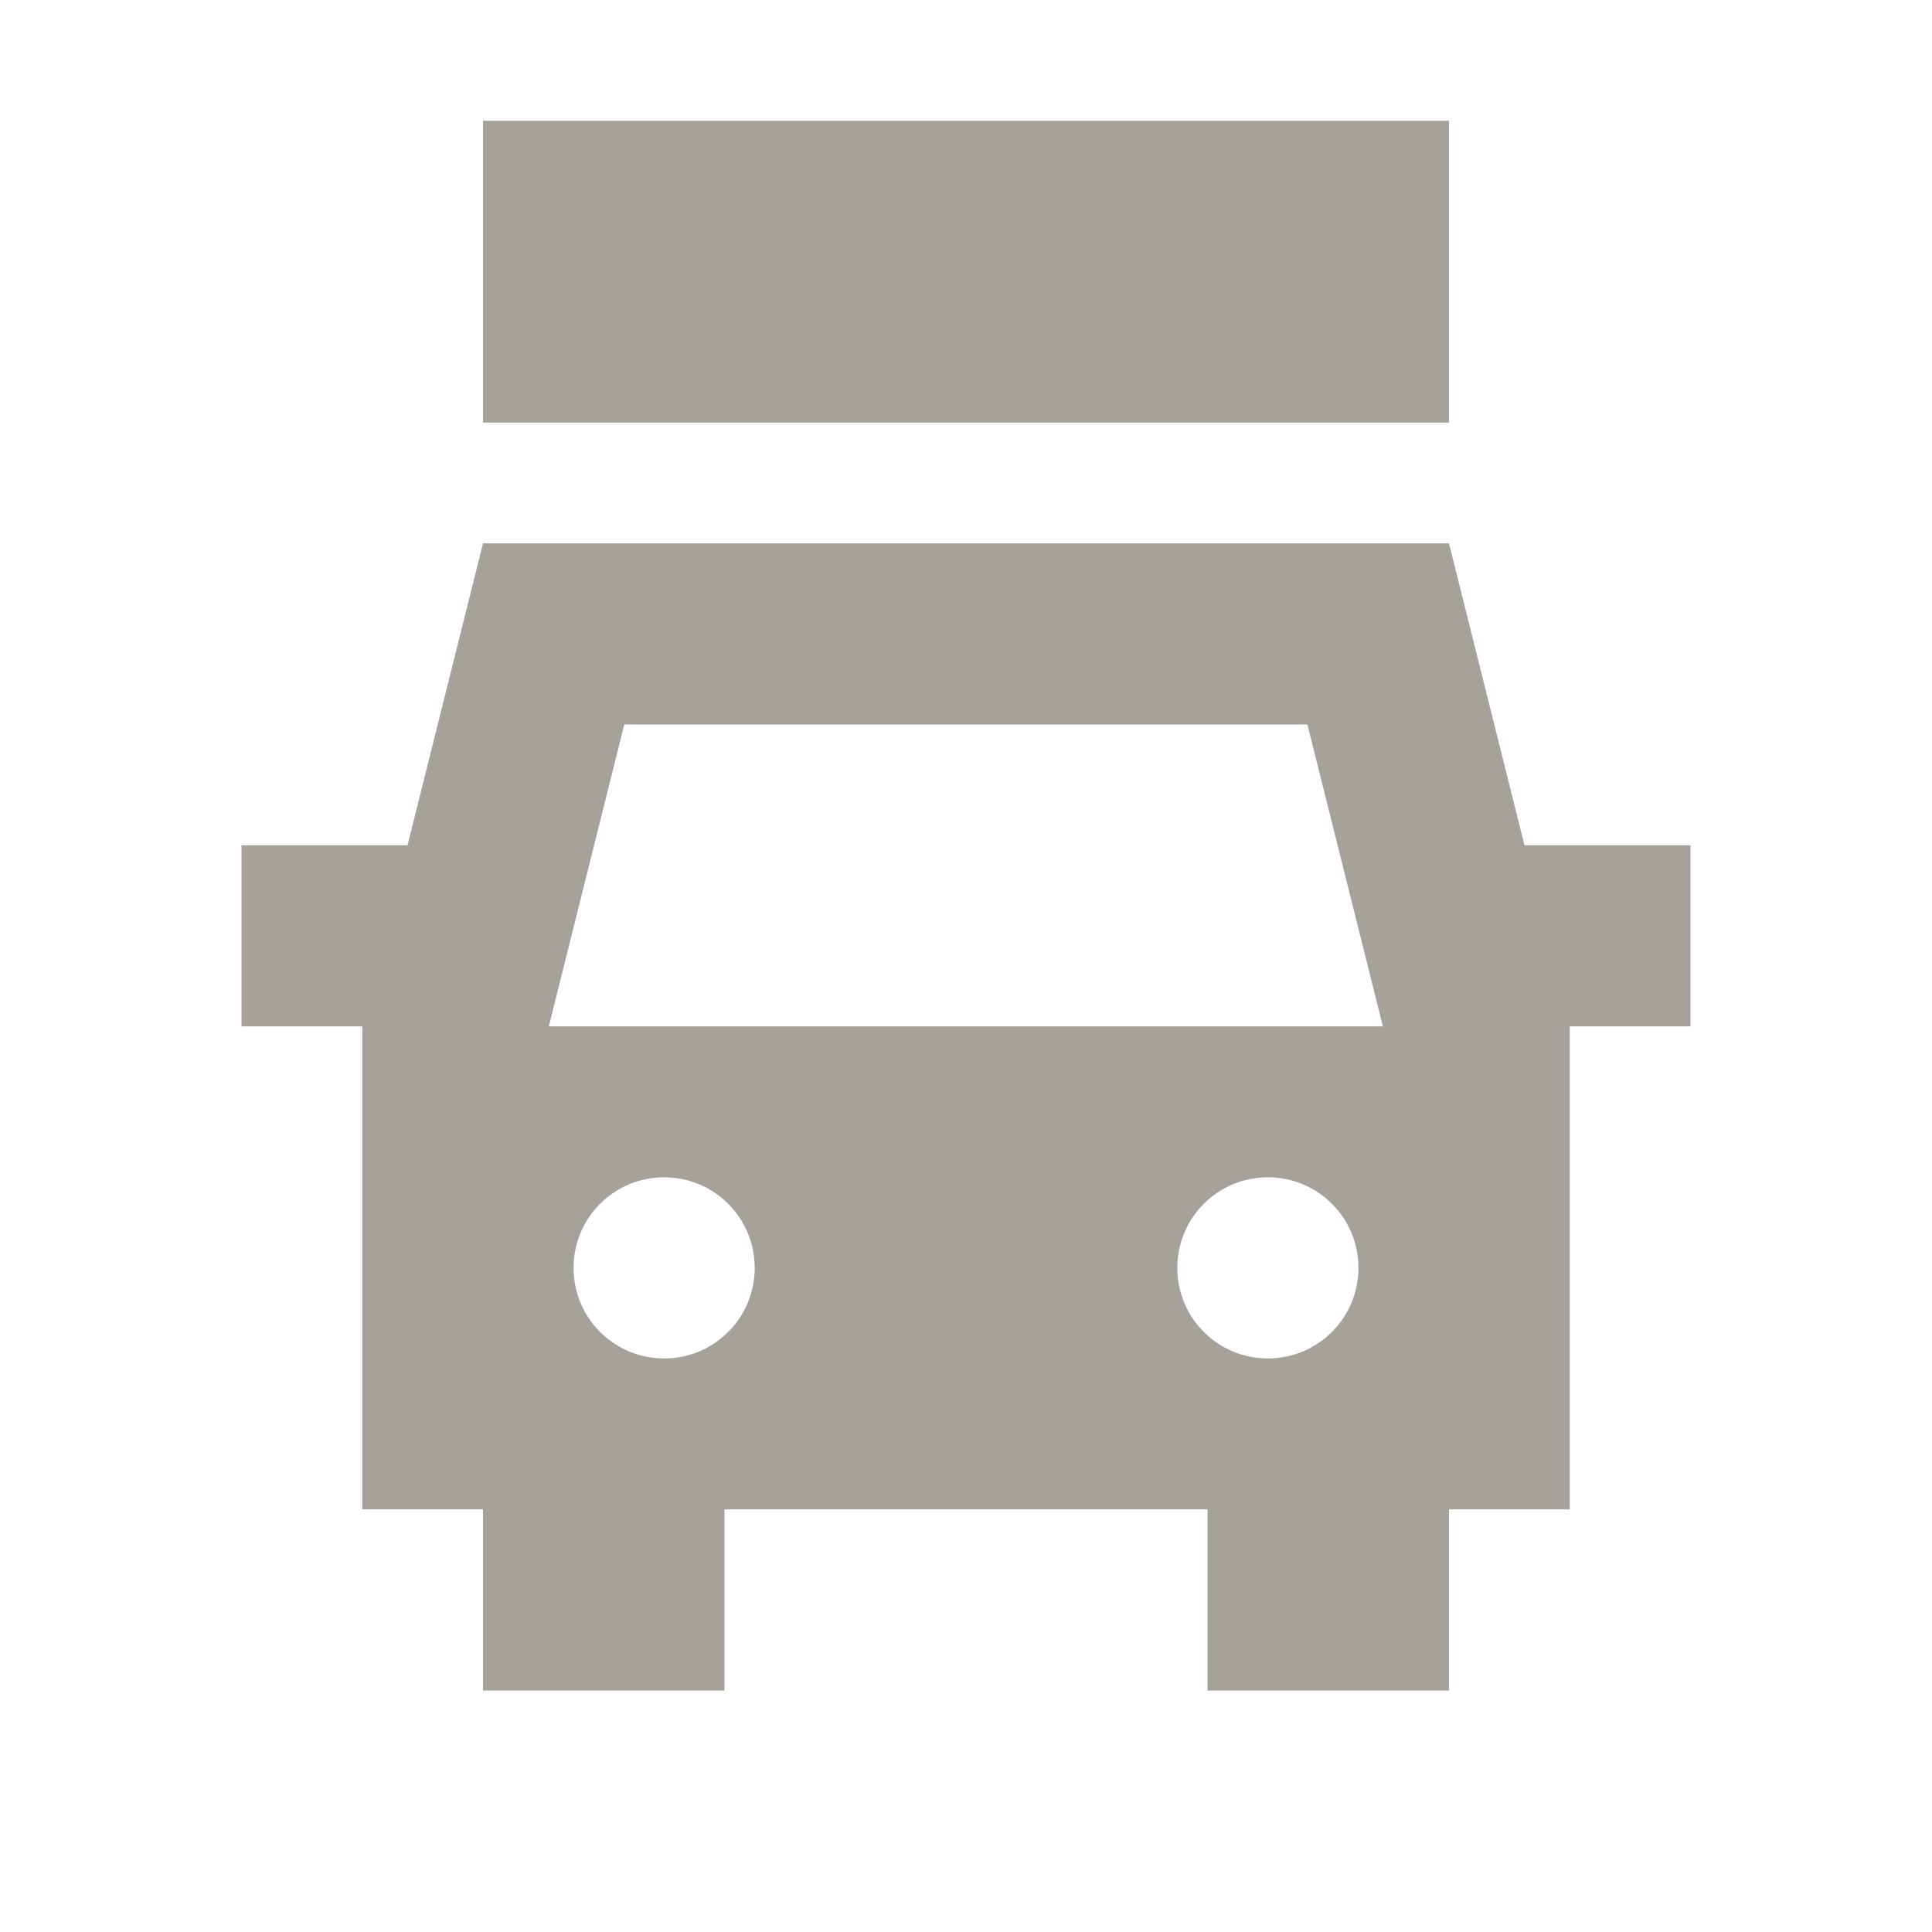
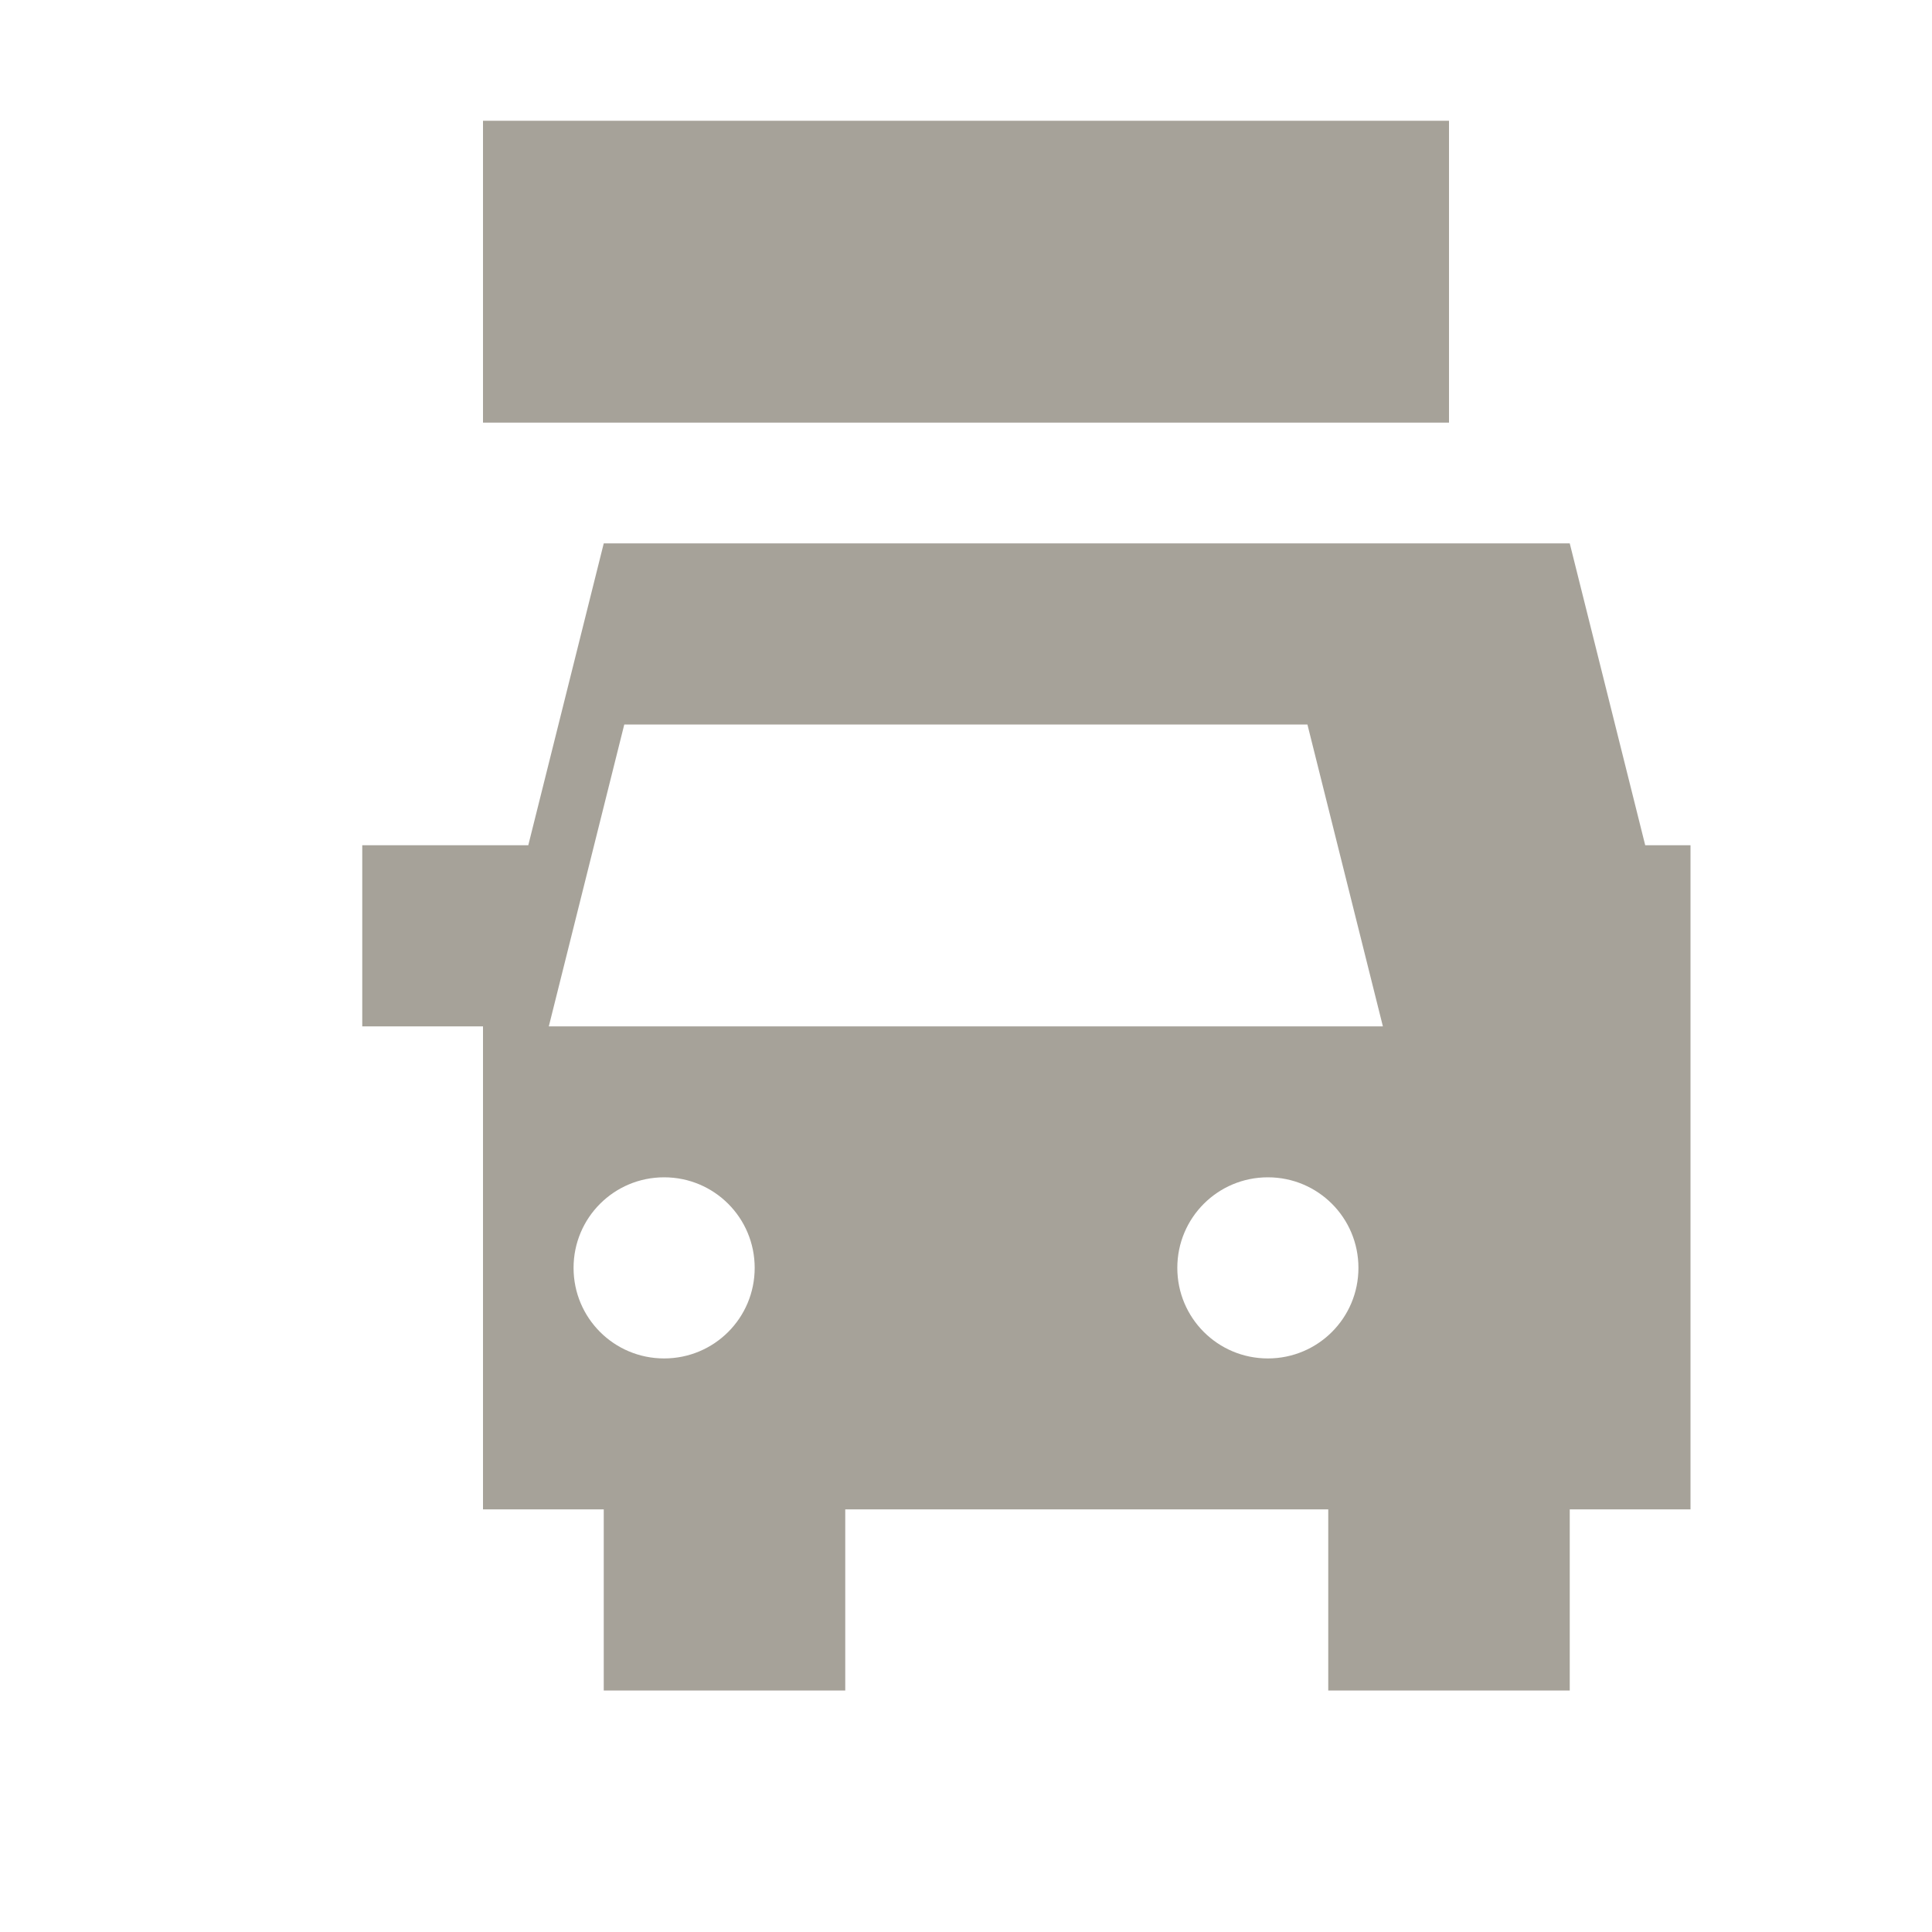
<svg xmlns="http://www.w3.org/2000/svg" viewBox="0 0 64 64">
  <defs fill="#A6A299" />
-   <path d="m48,14H16V4h32v10Zm8,14v6h-4v16h-4v6h-8v-6h-16v6h-8v-6h-4v-16h-4v-6h5.5l2.5-10h32l2.5,10h5.5Zm-37.82,6h27.63l-2.5-10h-22.63l-2.5,10Zm6.82,8c0-1.66-1.34-3-3-3s-3,1.34-3,3,1.34,3,3,3,3-1.34,3-3Zm17,3c1.66,0,3-1.34,3-3s-1.34-3-3-3-3,1.34-3,3,1.34,3,3,3Z" fill="#A6A299" />
+   <path d="m48,14H16V4h32v10Zm8,14v6v16h-4v6h-8v-6h-16v6h-8v-6h-4v-16h-4v-6h5.5l2.5-10h32l2.5,10h5.5Zm-37.82,6h27.63l-2.5-10h-22.63l-2.5,10Zm6.82,8c0-1.66-1.34-3-3-3s-3,1.34-3,3,1.34,3,3,3,3-1.34,3-3Zm17,3c1.66,0,3-1.34,3-3s-1.34-3-3-3-3,1.34-3,3,1.34,3,3,3Z" fill="#A6A299" />
</svg>